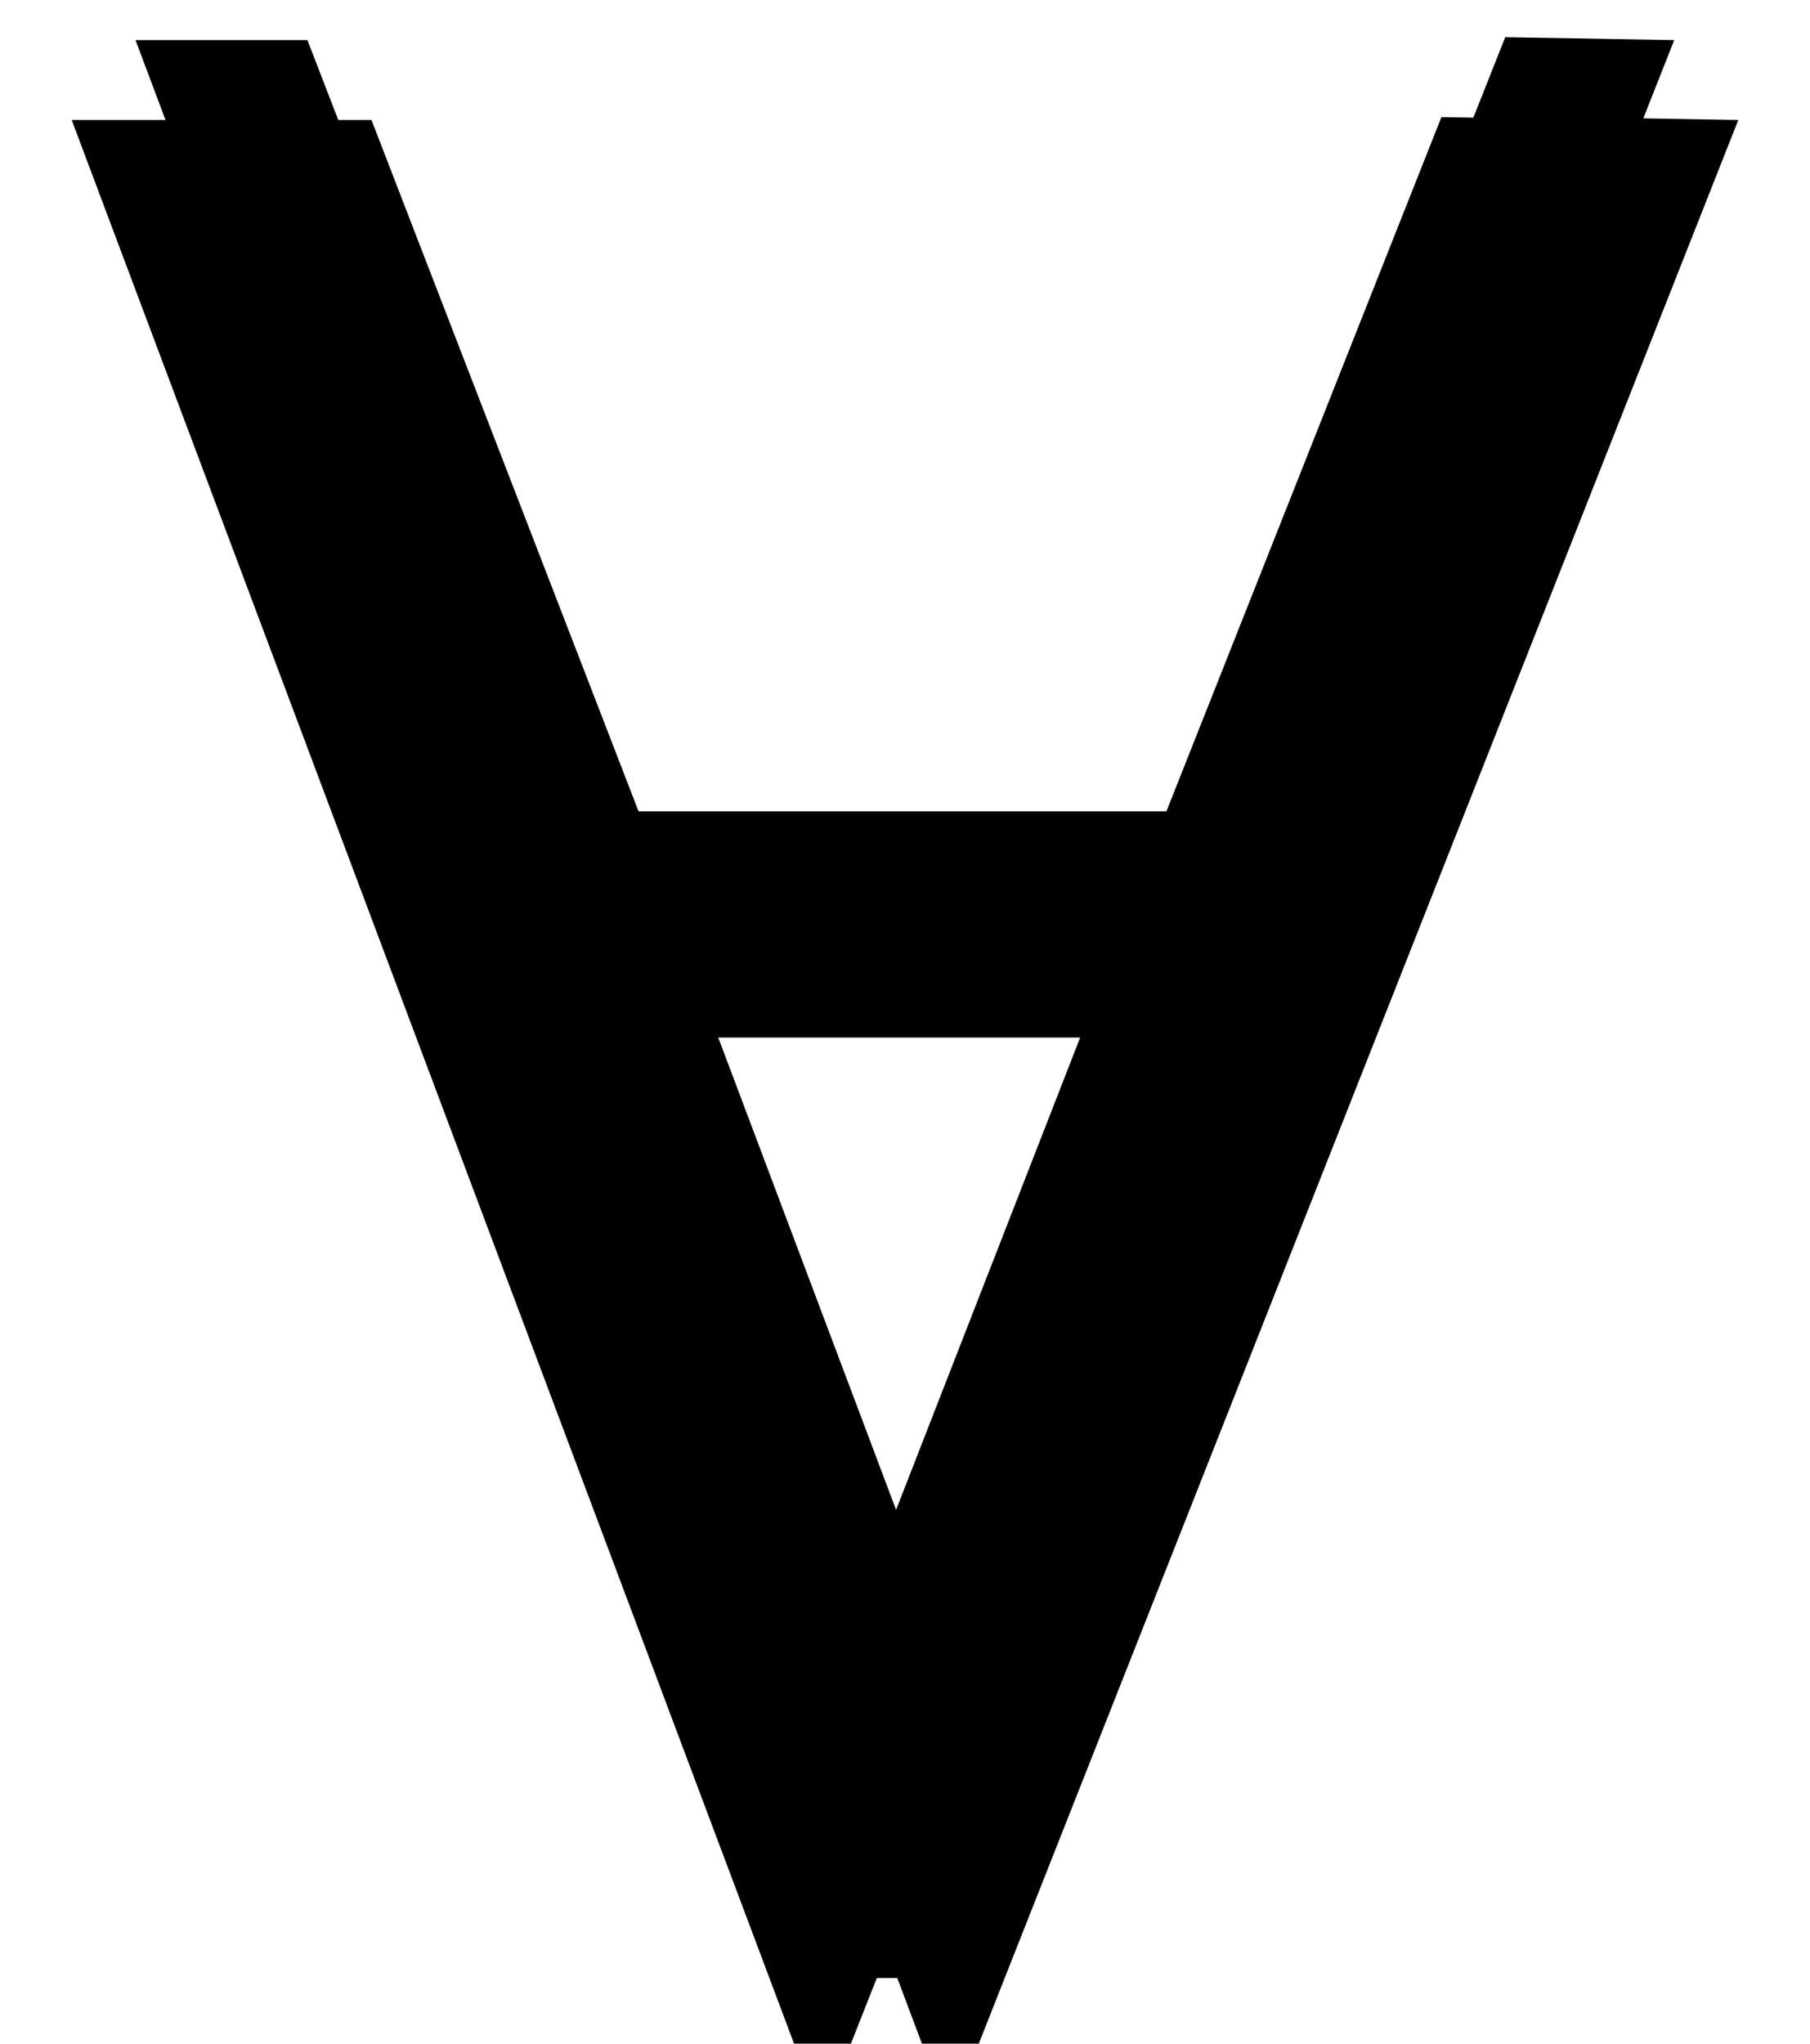
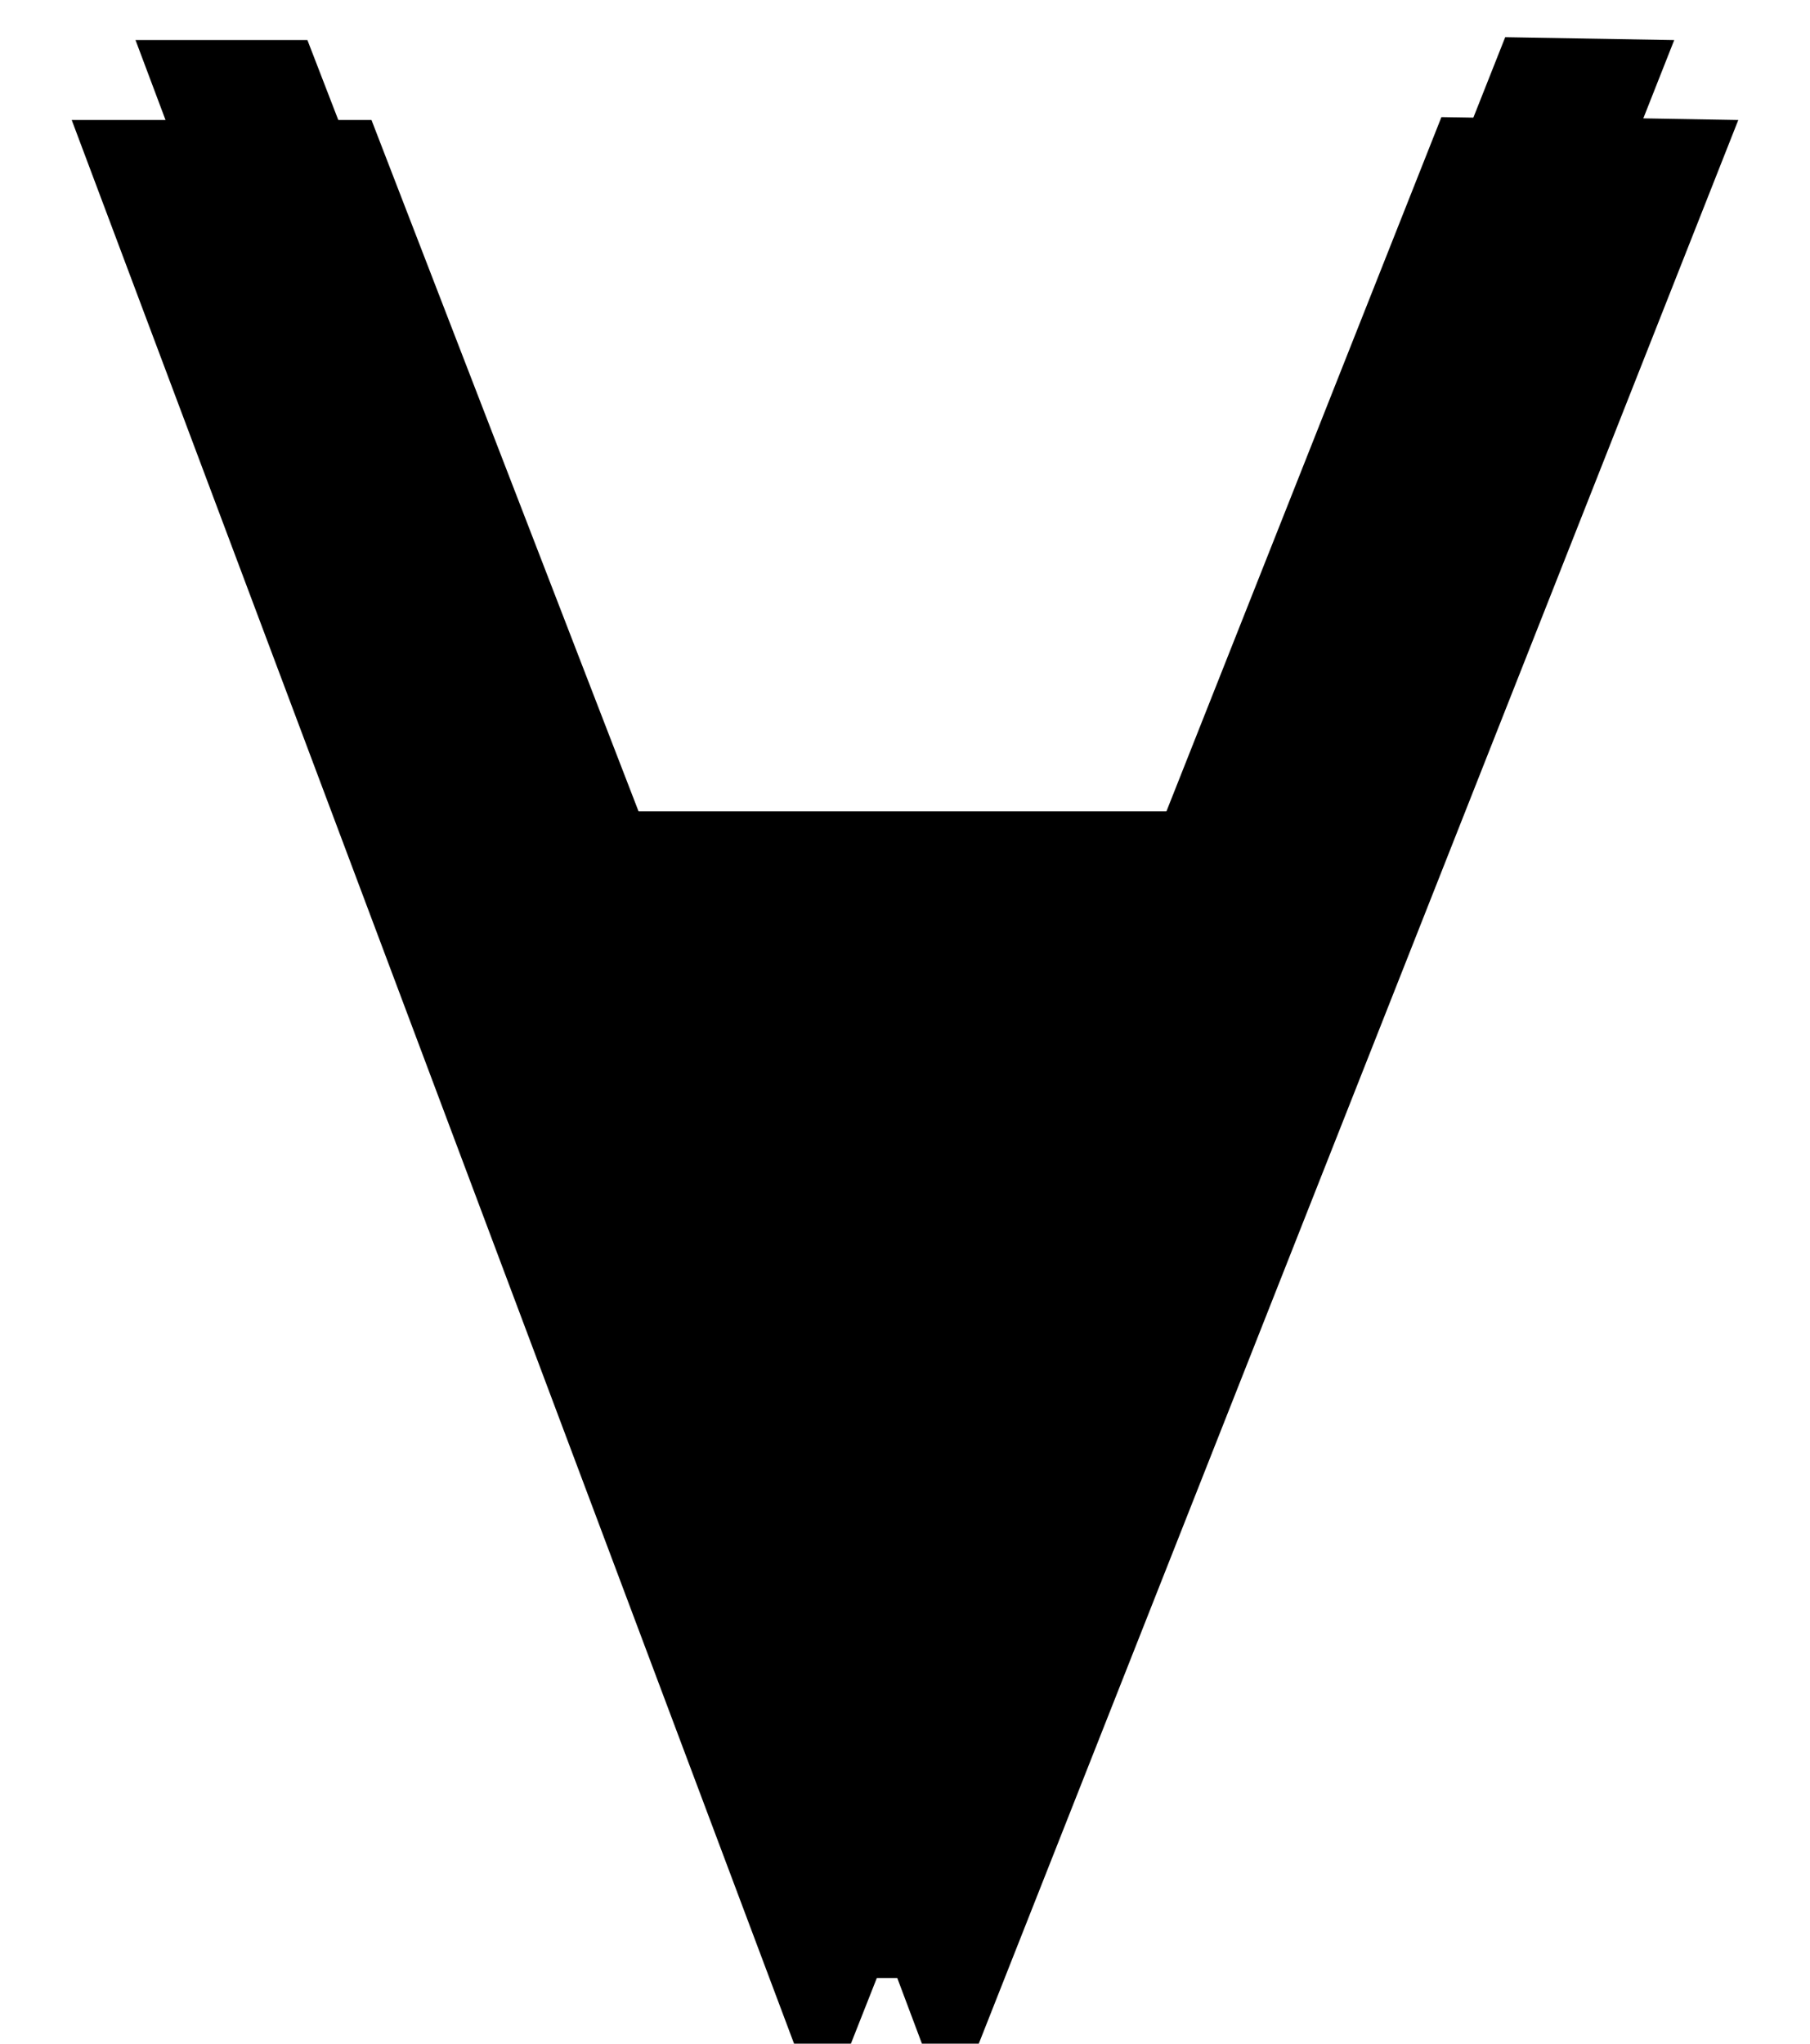
<svg xmlns="http://www.w3.org/2000/svg" xmlns:xlink="http://www.w3.org/1999/xlink" version="1.1" width="6.865pt" height="7.748pt" viewBox="70.032 61.092 6.865 7.748">
  <defs>
-     <path id="g1-56" d="M6.108-7.195L5.467-7.206L4.304-4.271H2.054L.924-7.195H.272L3.032 .152H3.206L6.108-7.195ZM4.097-3.717L3.152-1.293L2.239-3.717H4.097Z" />
+     <path id="g1-56" d="M6.108-7.195L5.467-7.206L4.304-4.271H2.054L.924-7.195H.272L3.032 .152H3.206L6.108-7.195ZM4.097-3.717L2.239-3.717H4.097Z" />
  </defs>
  <g id="page1">
    <use x="70.032" y="68.742" xlink:href="#g1-56" />
    <use x="70.274" y="68.439" xlink:href="#g1-56" />
    <use x="70.517" y="68.742" xlink:href="#g1-56" />
  </g>
</svg>